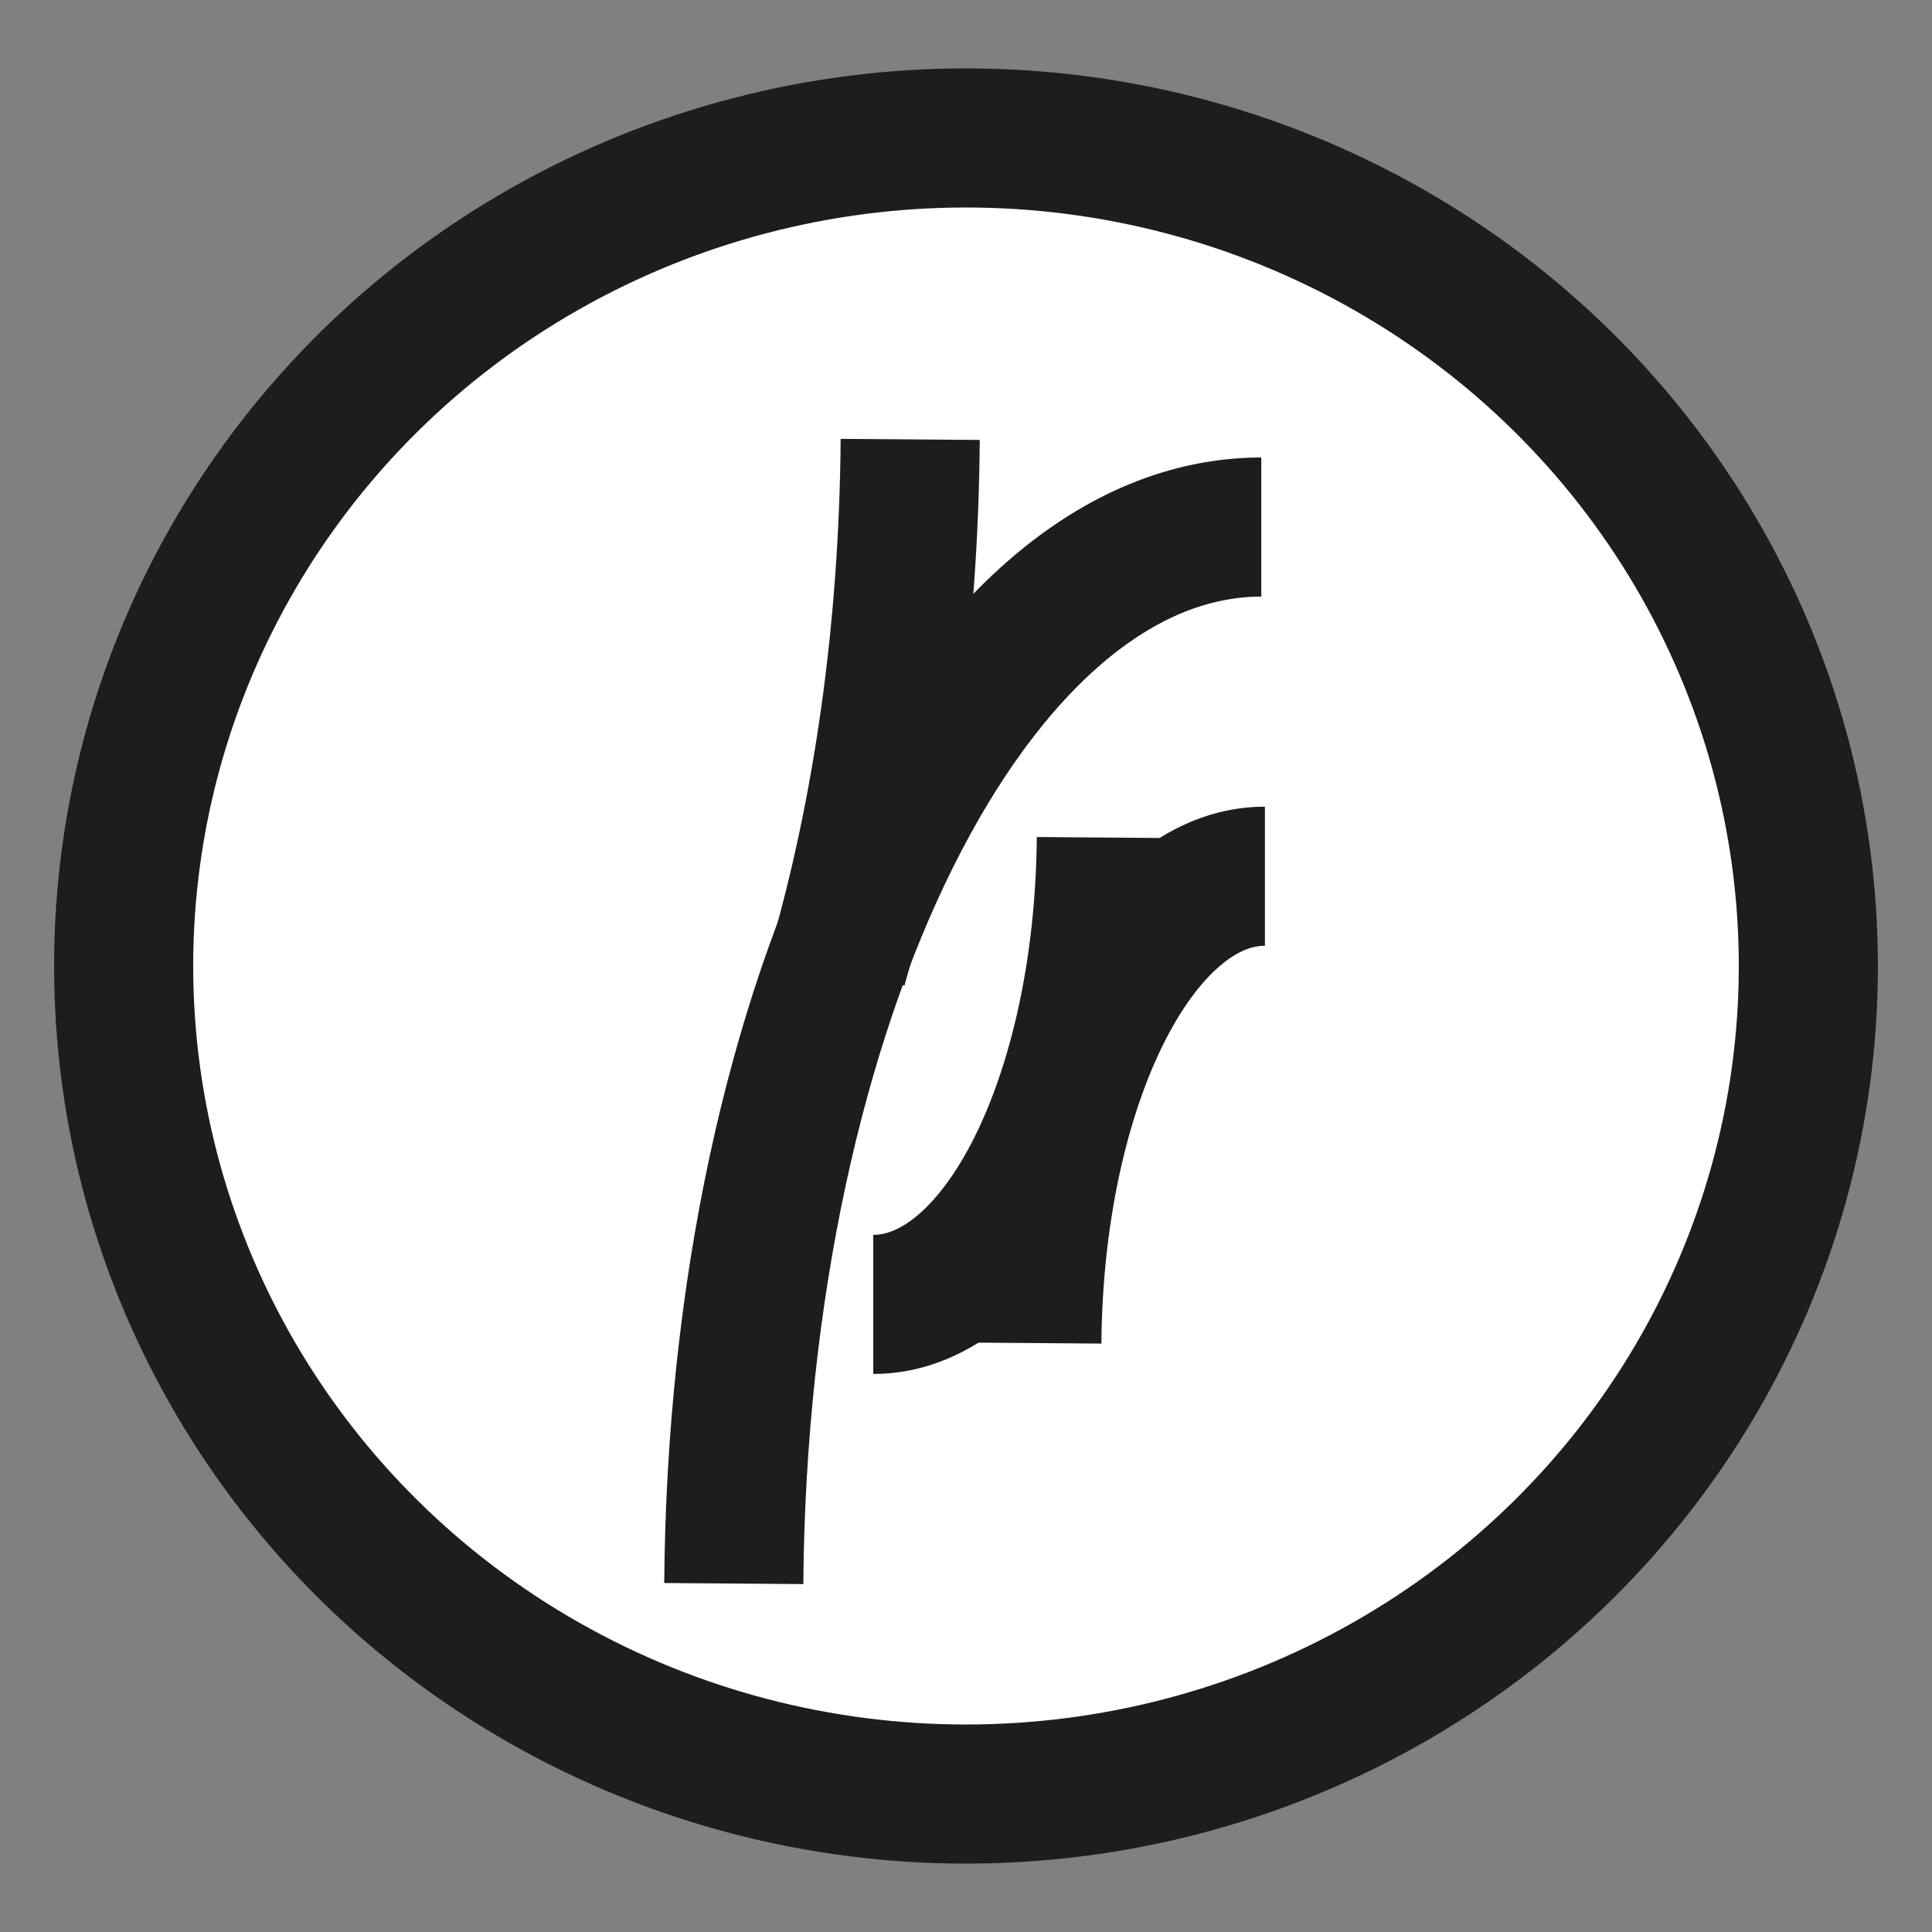
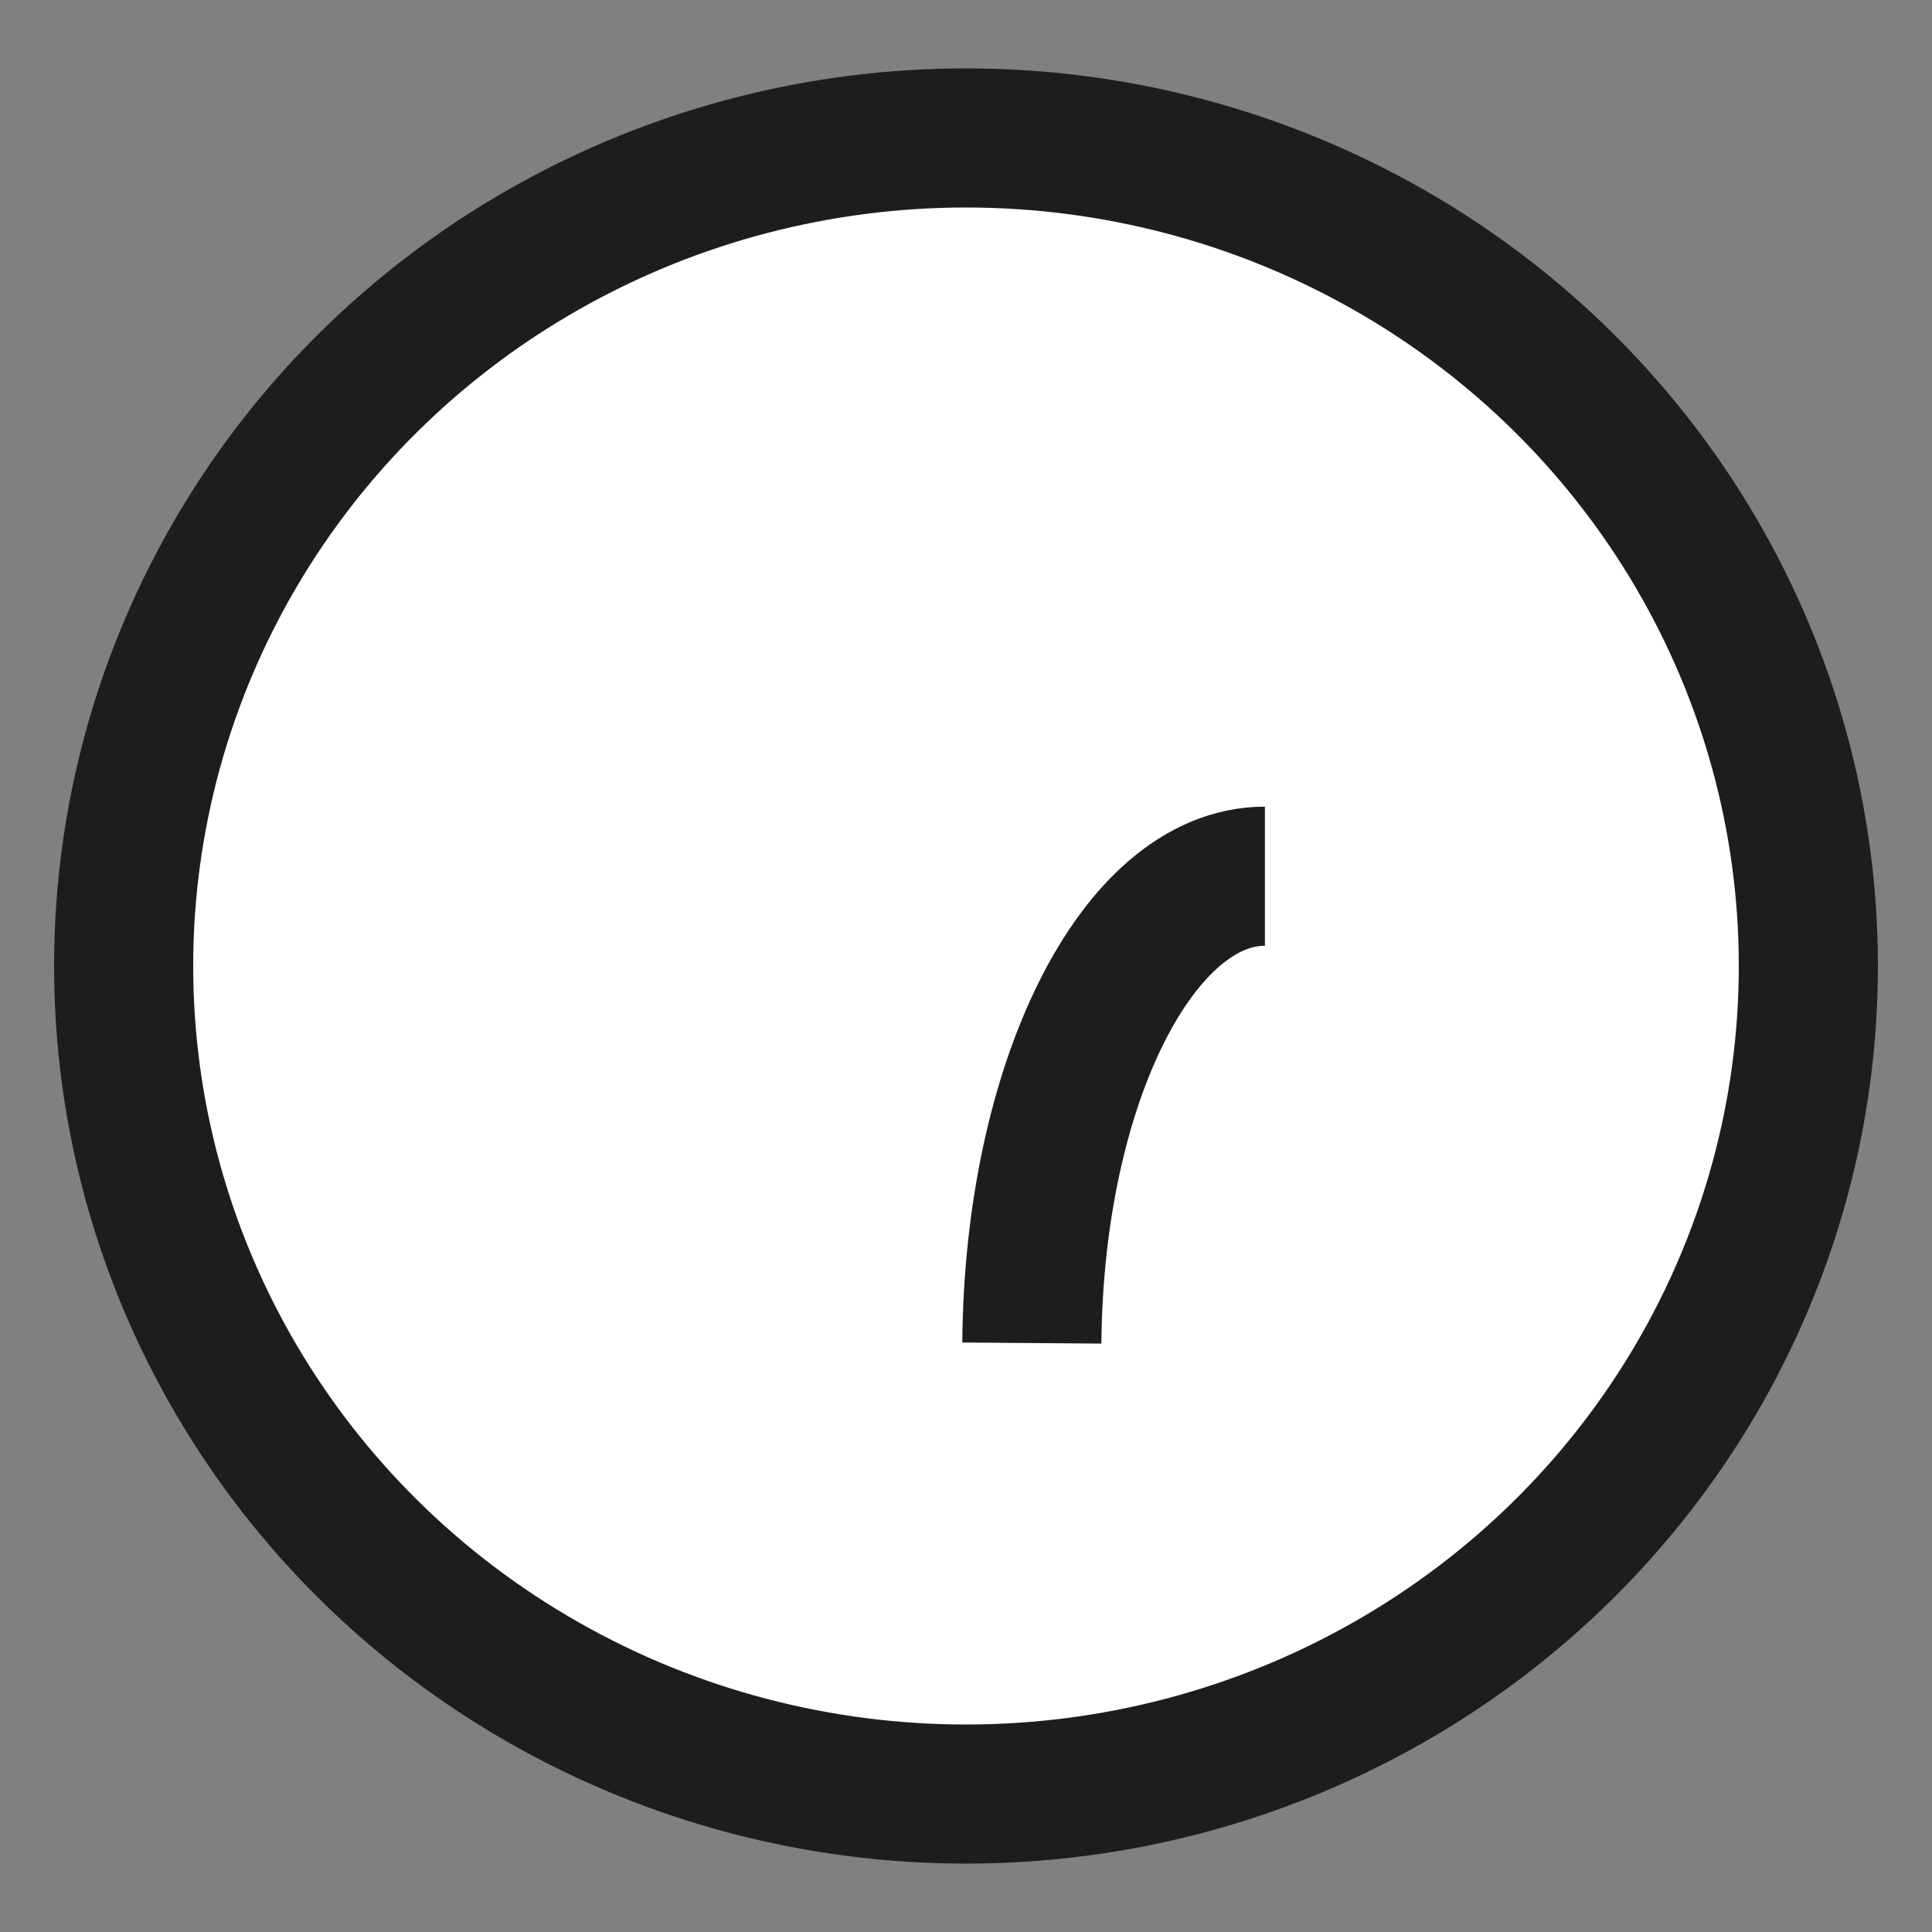
<svg xmlns="http://www.w3.org/2000/svg" version="1.1" id="Ebene_1" x="0px" y="0px" viewBox="0 0 250 250" style="enable-background:new 0 0 250 250;" xml:space="preserve">
  <rect x="0" y="0" width="250" height="250" fill="#808080" stroke="none" />
  <style type="text/css">
	.st0{fill:#FFFFFF;stroke:#1D1D1B;stroke-width:18;stroke-miterlimit:10;}
	.st1{fill:none;stroke:#1D1D1B;stroke-width:18;stroke-miterlimit:10;}
</style>
  <ellipse class="st0" cx="125" cy="125" rx="109" ry="107.15" />
  <path class="st1" d="M133.52,173.79c0.26-33.45,13.66-60.41,30.16-60.41" />
-   <path class="st1" d="M143.16,108.38c-0.26,33.45-13.66,60.41-30.16,60.41" />
-   <path class="st1" d="M94.95,204.91C95.53,129.2,125.87,68.2,163.21,68.2" />
-   <path class="st1" d="M117.78,56.86c-0.19,24.85-3.59,48.12-9.39,68.16" />
</svg>